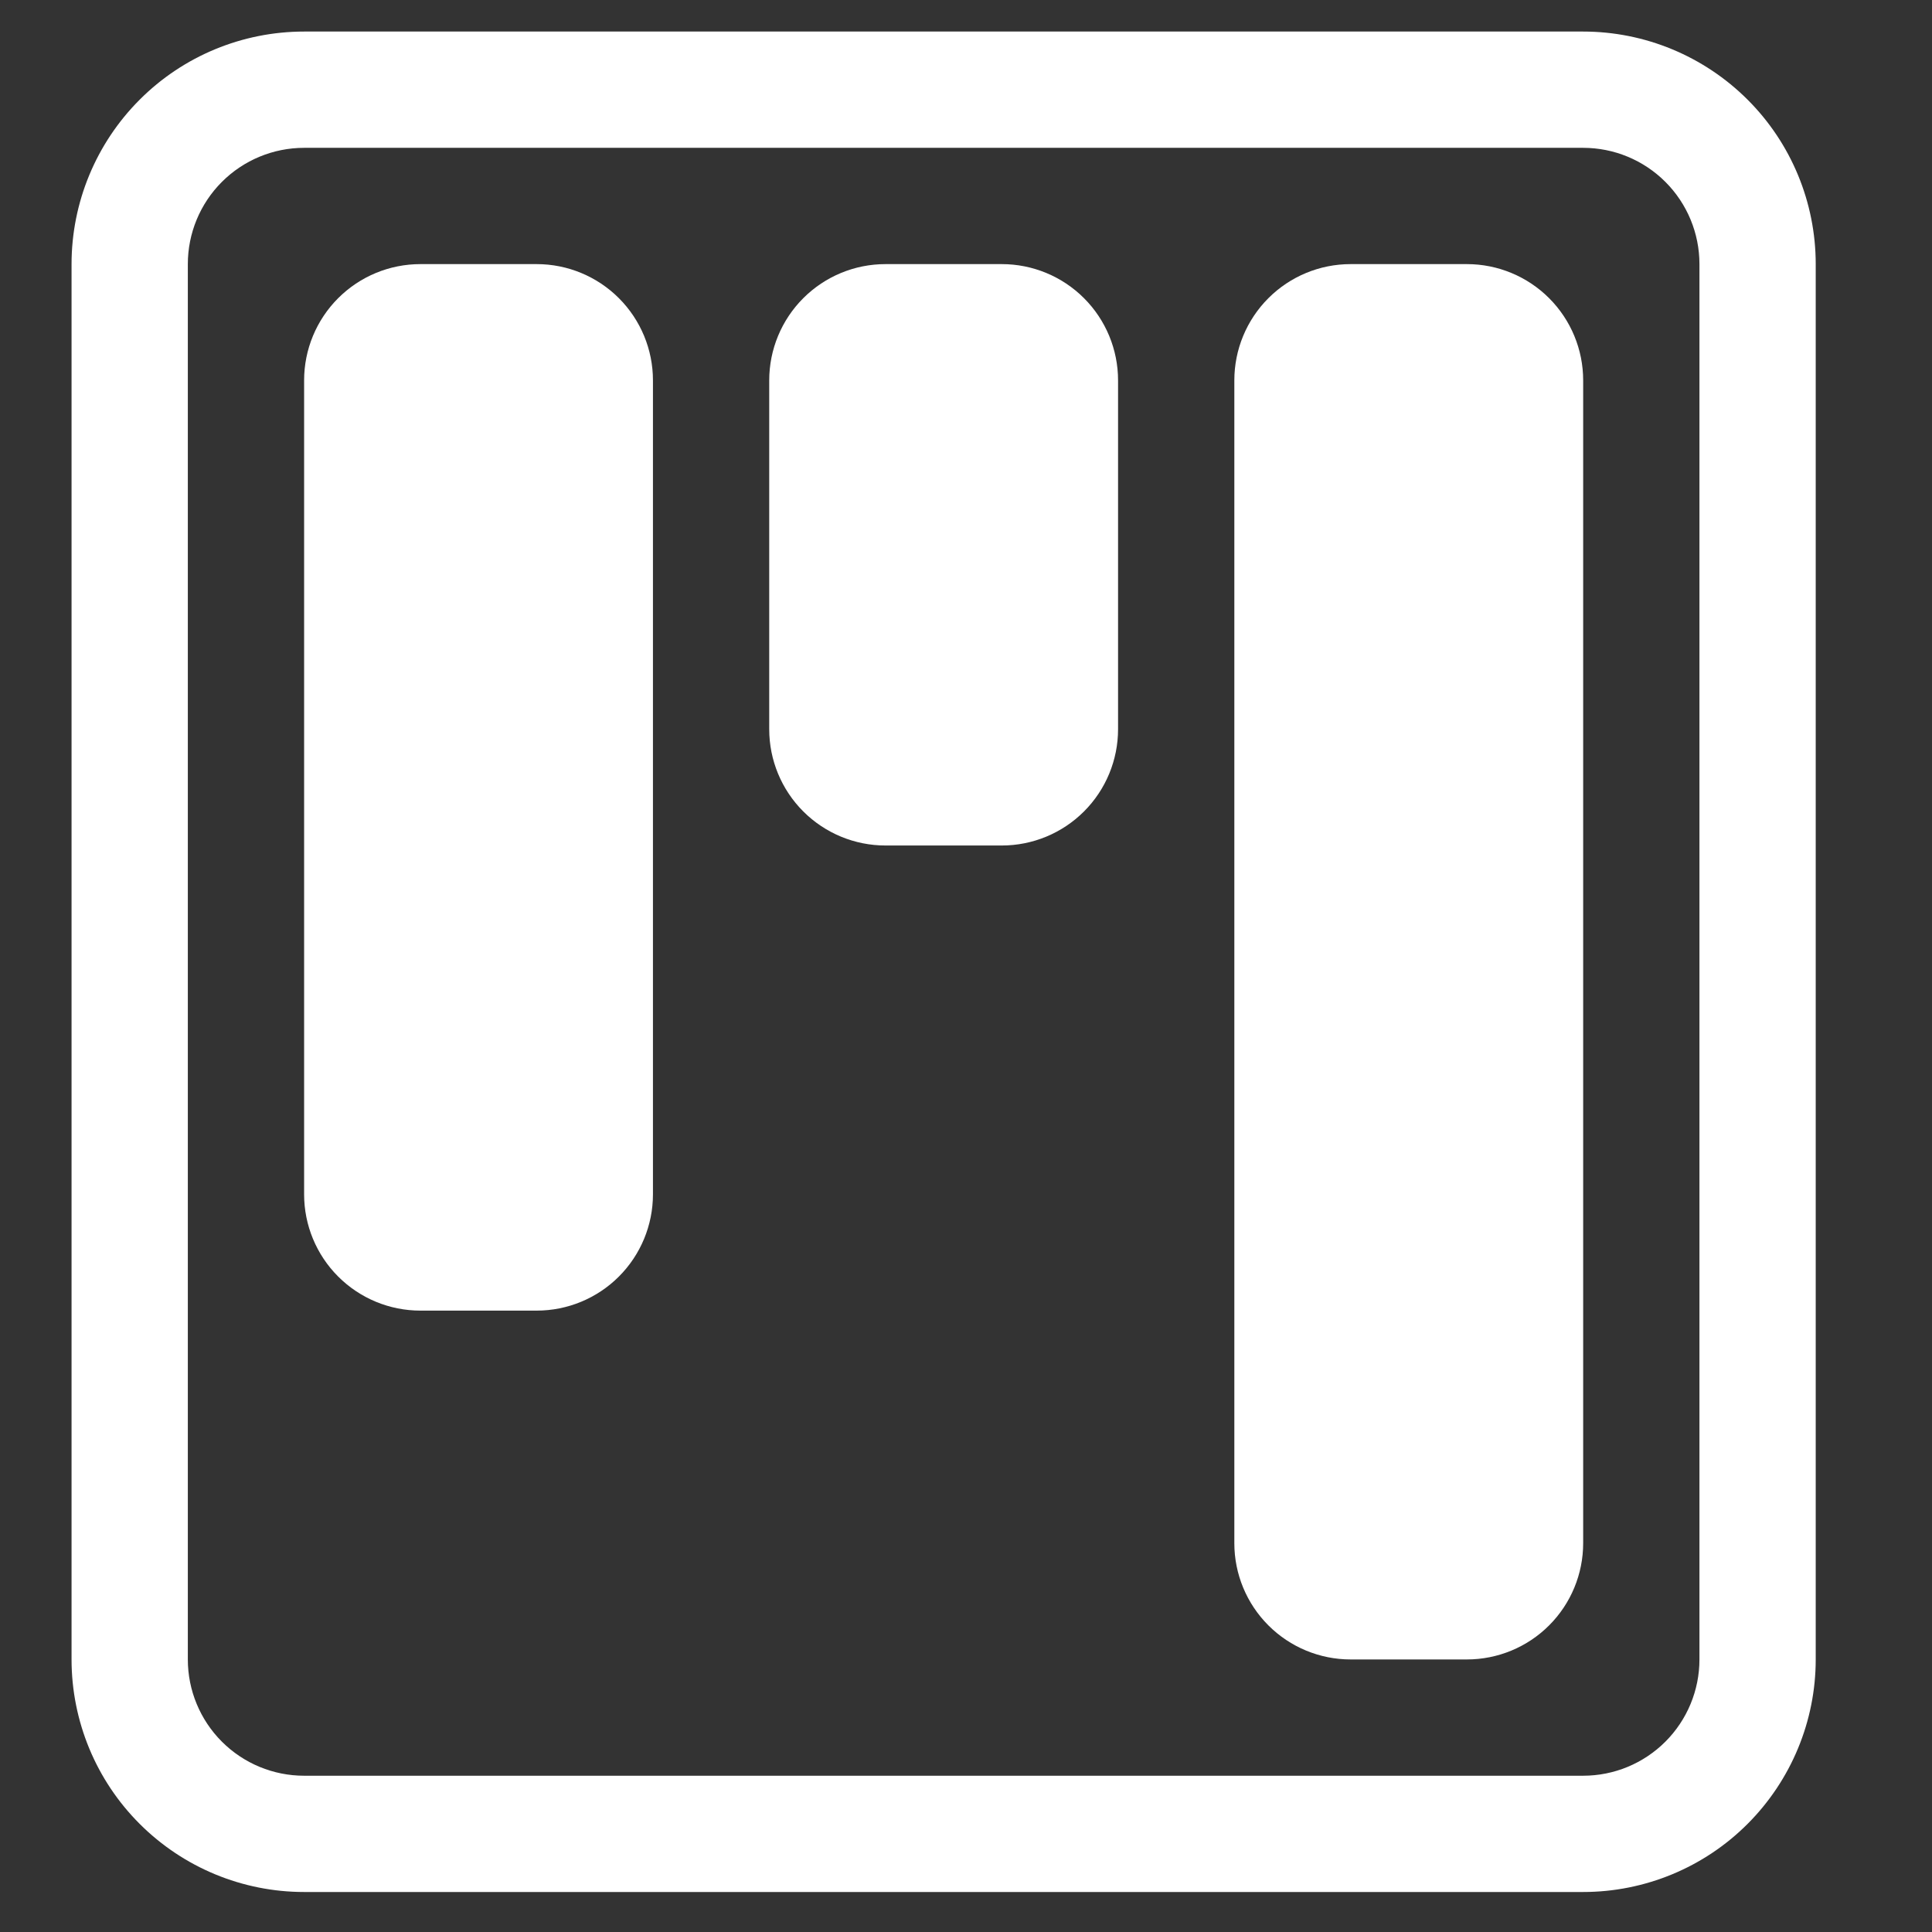
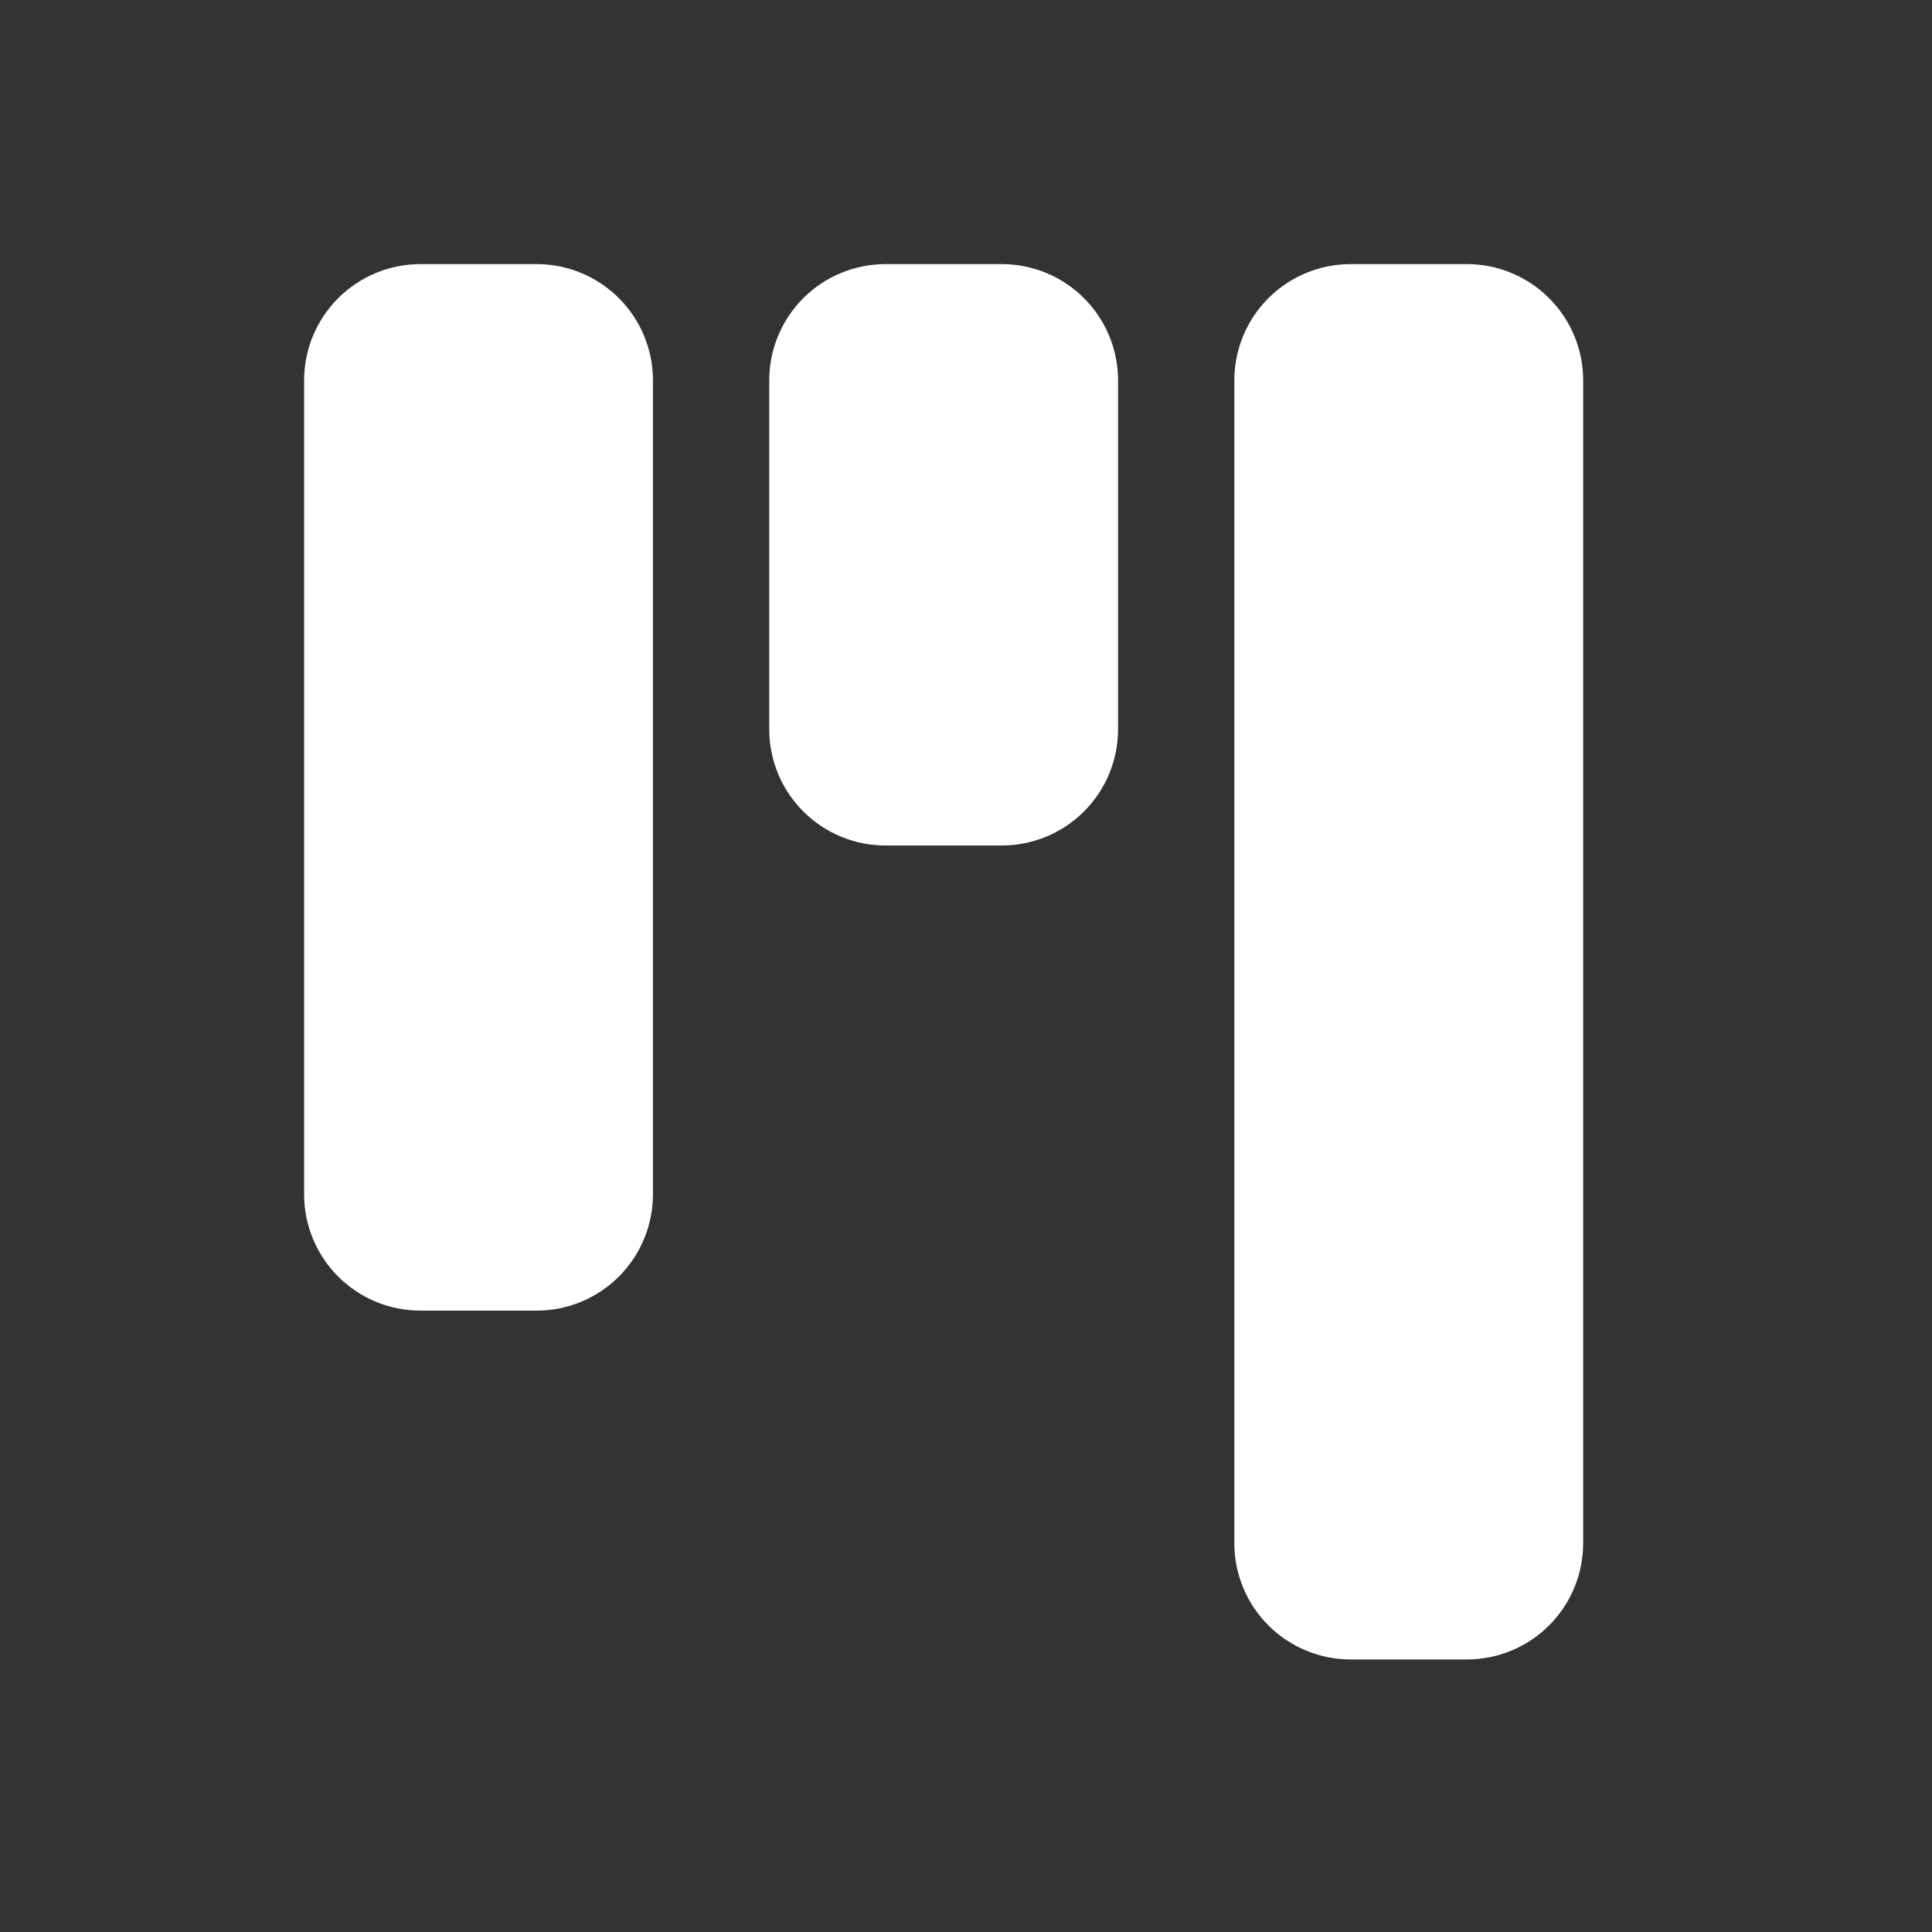
<svg xmlns="http://www.w3.org/2000/svg" fill="none" height="27" viewBox="0 0 27 27" width="27">
  <rect x="0" y="0" width="27" height="27" fill="#333333" stroke="none" />
  <clipPath id="a">
    <path d="m0 .441h26.375v26h-26.375z" />
  </clipPath>
  <g clip-path="url(#a)" fill="#fff">
-     <path d="m22.125 2.066c.431 0 .844.171 1.149.476.305.305.476.718.476 1.149v19.5c0 .431-.171.844-.476 1.149-.305.305-.718.476-1.149.476h-17.875c-.431 0-.844-.171-1.149-.476-.305-.305-.476-.718-.476-1.149v-19.5c0-.431.171-.844.476-1.149s.718-.476 1.149-.476zm-17.875-1.625c-.862 0-1.689.342-2.298.952-.609.609-.952 1.436-.952 2.298v19.5c0 .862.342 1.689.952 2.298.61.61 1.436.952 2.298.952h17.875c.862 0 1.689-.342 2.298-.952s.952-1.436.952-2.298v-19.5c0-.862-.342-1.689-.952-2.298-.61-.609-1.436-.952-2.298-.952z" />
    <path d="m10.75 5.316c0-.431.171-.844.476-1.149.305-.305.718-.476 1.149-.476h1.625c.431 0 .844.171 1.149.476.305.305.476.718.476 1.149v4.875c0 .431-.171.844-.476 1.149-.305.305-.718.476-1.149.476h-1.625c-.431 0-.844-.171-1.149-.476-.305-.305-.476-.718-.476-1.149zm-6.5 0c0-.431.171-.844.476-1.149s.718-.476 1.149-.476h1.625c.431 0 .844.171 1.149.476.305.305.476.718.476 1.149v11.375c0 .431-.171.844-.476 1.149-.305.305-.718.476-1.149.476h-1.625c-.431 0-.844-.171-1.149-.476-.305-.305-.476-.718-.476-1.149zm13 0c0-.431.171-.844.476-1.149.305-.305.718-.476 1.149-.476h1.625c.431 0 .844.171 1.149.476.305.305.476.718.476 1.149v16.25c0 .431-.171.844-.476 1.149-.305.305-.718.476-1.149.476h-1.625c-.431 0-.844-.171-1.149-.476-.305-.305-.476-.718-.476-1.149z" />
  </g>
</svg>